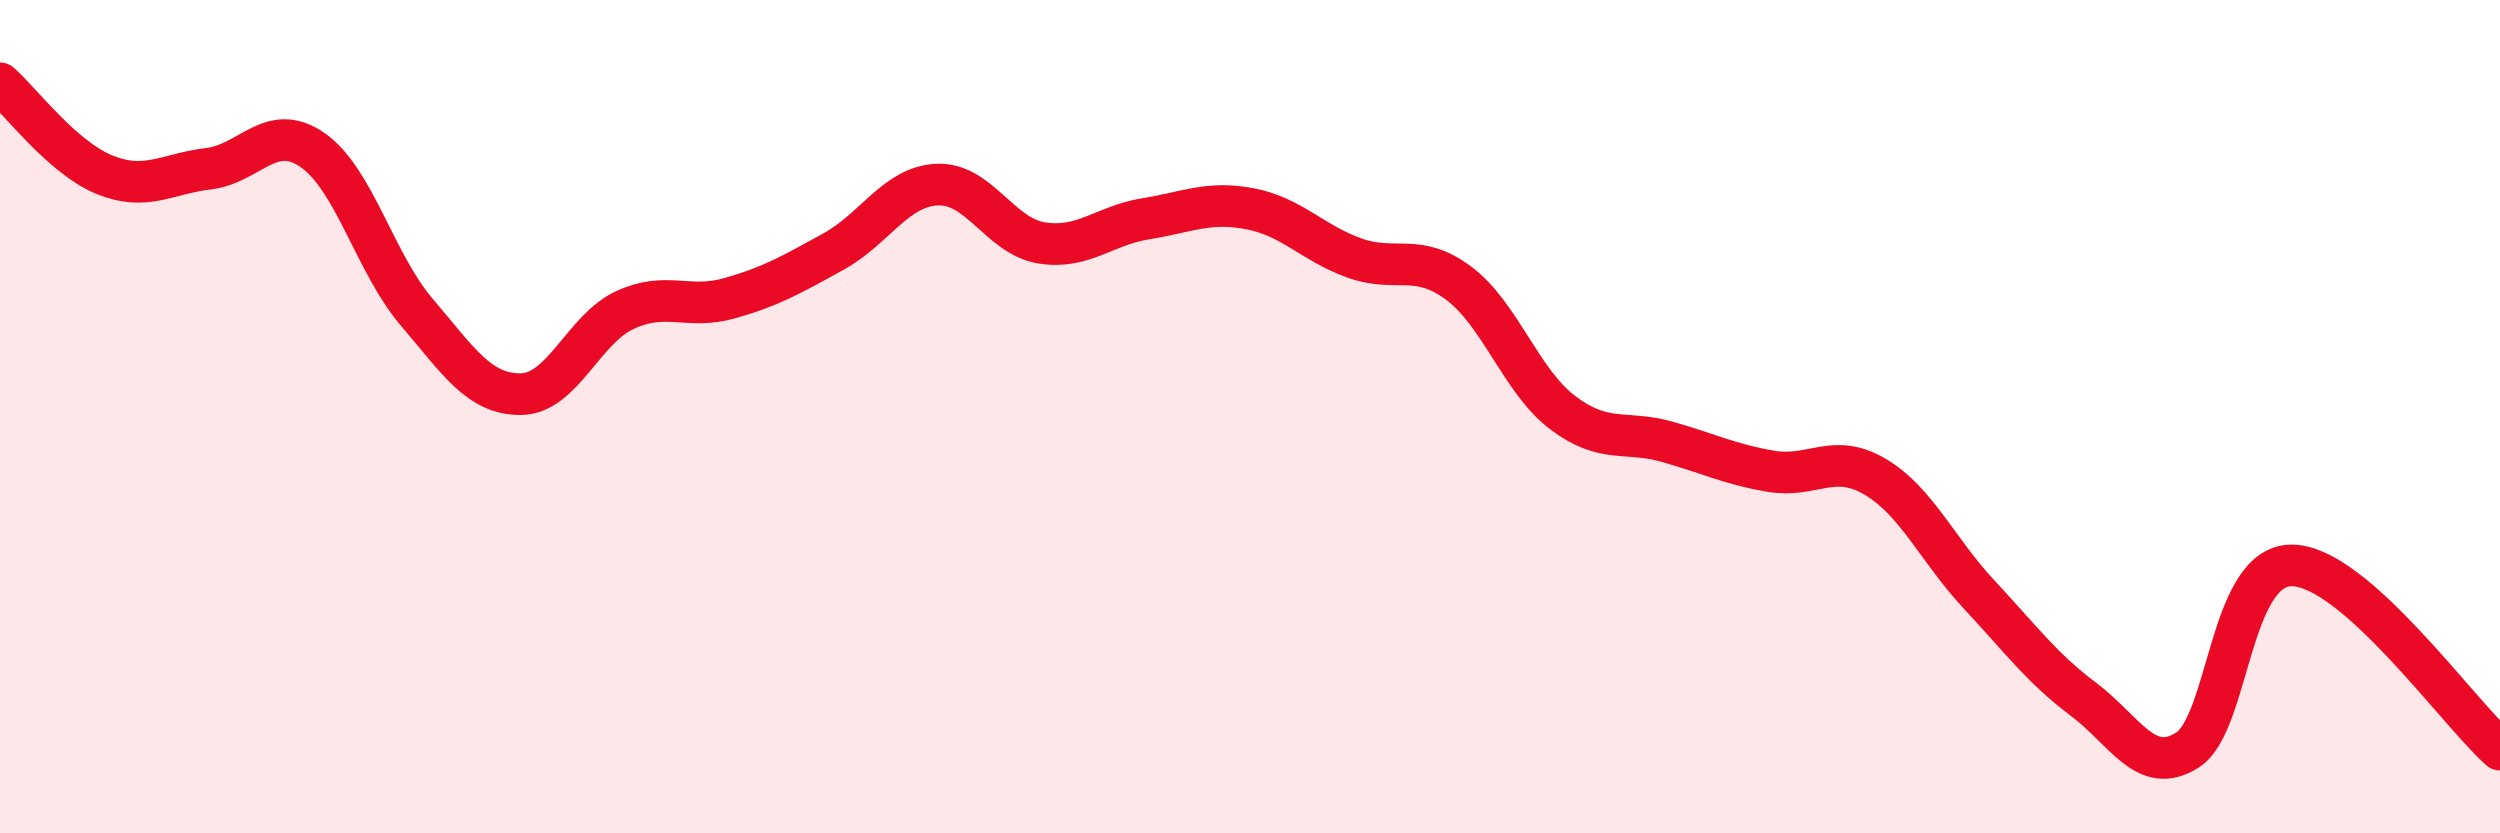
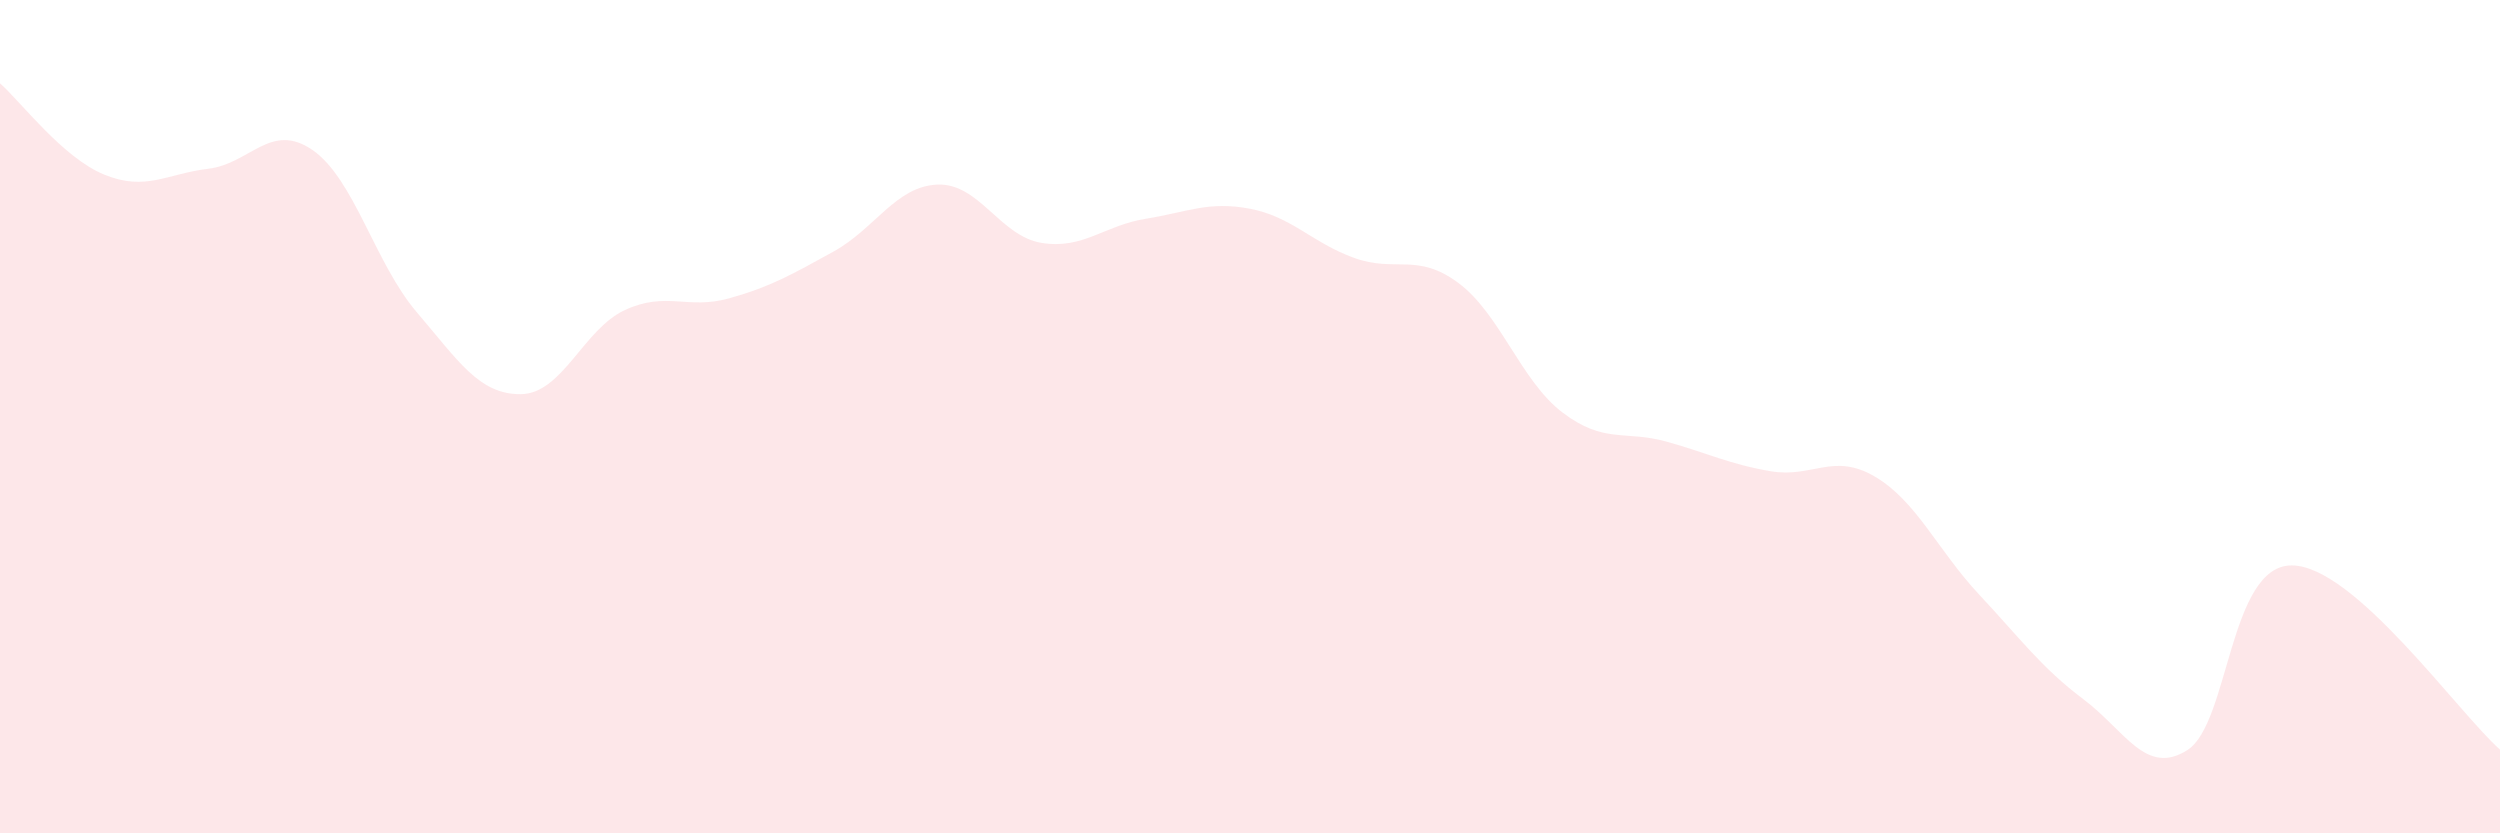
<svg xmlns="http://www.w3.org/2000/svg" width="60" height="20" viewBox="0 0 60 20">
  <path d="M 0,2 C 0.5,2.44 1.5,3.78 2.5,4.19 C 3.5,4.6 4,4.17 5,4.05 C 6,3.93 6.5,2.91 7.5,3.6 C 8.5,4.29 9,6.32 10,7.49 C 11,8.66 11.5,9.47 12.5,9.46 C 13.5,9.45 14,7.9 15,7.44 C 16,6.98 16.5,7.44 17.5,7.16 C 18.5,6.88 19,6.59 20,6.04 C 21,5.49 21.5,4.47 22.5,4.43 C 23.5,4.39 24,5.67 25,5.83 C 26,5.99 26.5,5.41 27.5,5.25 C 28.5,5.09 29,4.82 30,5.01 C 31,5.2 31.5,5.83 32.5,6.19 C 33.5,6.55 34,6.05 35,6.79 C 36,7.53 36.5,9.14 37.5,9.9 C 38.5,10.66 39,10.32 40,10.6 C 41,10.88 41.5,11.14 42.5,11.31 C 43.5,11.48 44,10.85 45,11.44 C 46,12.03 46.5,13.2 47.5,14.27 C 48.5,15.34 49,16.03 50,16.78 C 51,17.53 51.5,18.64 52.5,18 C 53.5,17.36 53.5,13.57 55,13.57 C 56.5,13.57 59,17.11 60,17.99L60 20L0 20Z" fill="#EB0A25" opacity="0.1" stroke-linecap="round" stroke-linejoin="round" />
-   <path d="M 0,2 C 0.5,2.44 1.5,3.78 2.5,4.19 C 3.5,4.6 4,4.17 5,4.05 C 6,3.93 6.5,2.91 7.5,3.6 C 8.5,4.29 9,6.32 10,7.49 C 11,8.66 11.5,9.47 12.5,9.46 C 13.5,9.45 14,7.9 15,7.44 C 16,6.98 16.5,7.44 17.5,7.16 C 18.5,6.88 19,6.59 20,6.04 C 21,5.49 21.5,4.47 22.5,4.43 C 23.5,4.39 24,5.67 25,5.83 C 26,5.99 26.5,5.41 27.5,5.25 C 28.5,5.09 29,4.82 30,5.01 C 31,5.2 31.5,5.83 32.5,6.19 C 33.5,6.55 34,6.05 35,6.79 C 36,7.53 36.5,9.14 37.5,9.9 C 38.5,10.66 39,10.32 40,10.6 C 41,10.88 41.5,11.14 42.5,11.31 C 43.5,11.48 44,10.85 45,11.44 C 46,12.03 46.5,13.2 47.5,14.27 C 48.5,15.34 49,16.03 50,16.78 C 51,17.53 51.5,18.64 52.5,18 C 53.5,17.36 53.5,13.57 55,13.57 C 56.5,13.57 59,17.11 60,17.99" stroke="#EB0A25" stroke-width="1" fill="none" stroke-linecap="round" stroke-linejoin="round" />
</svg>